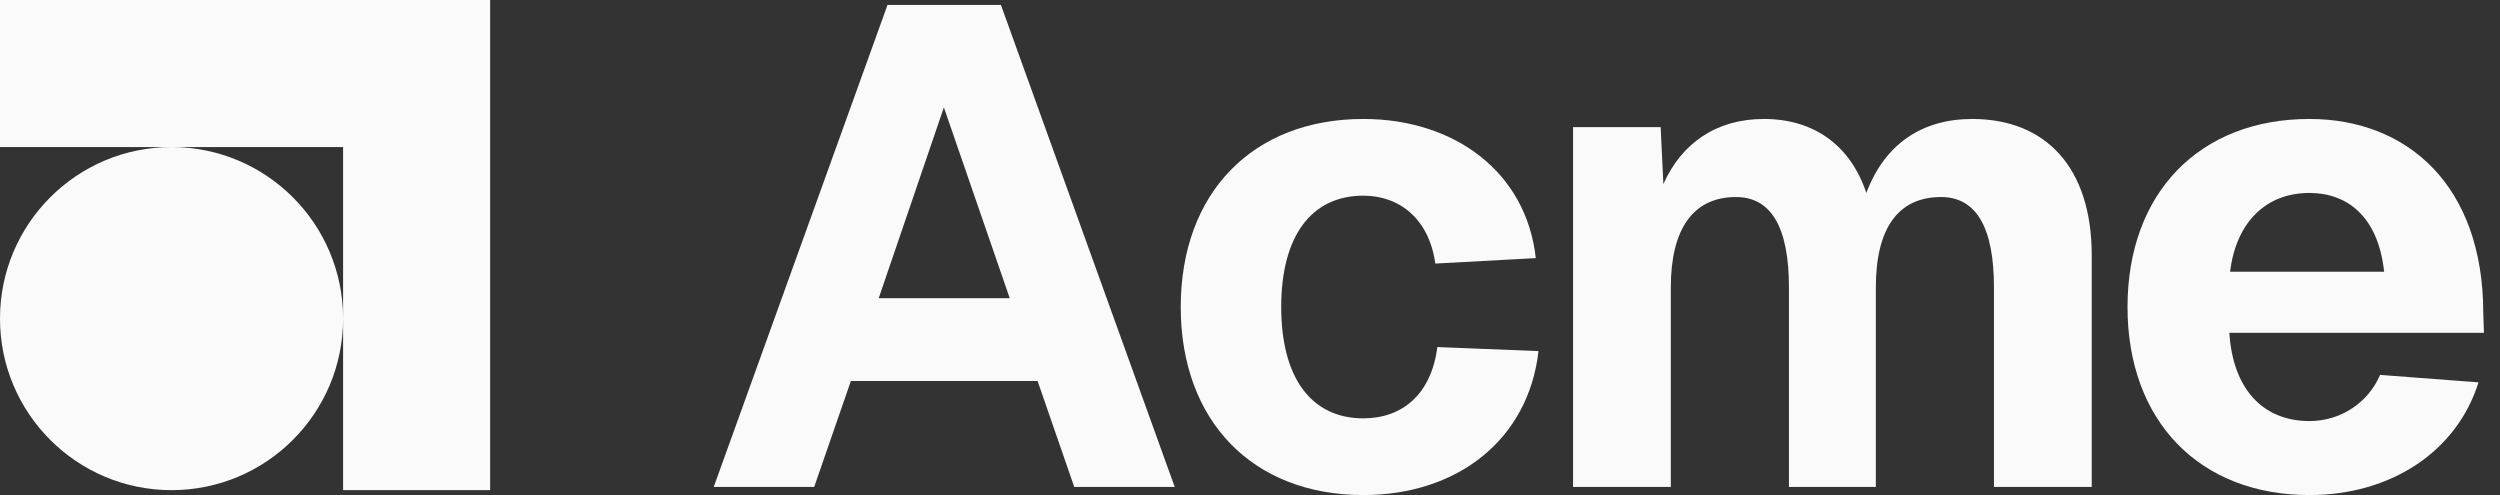
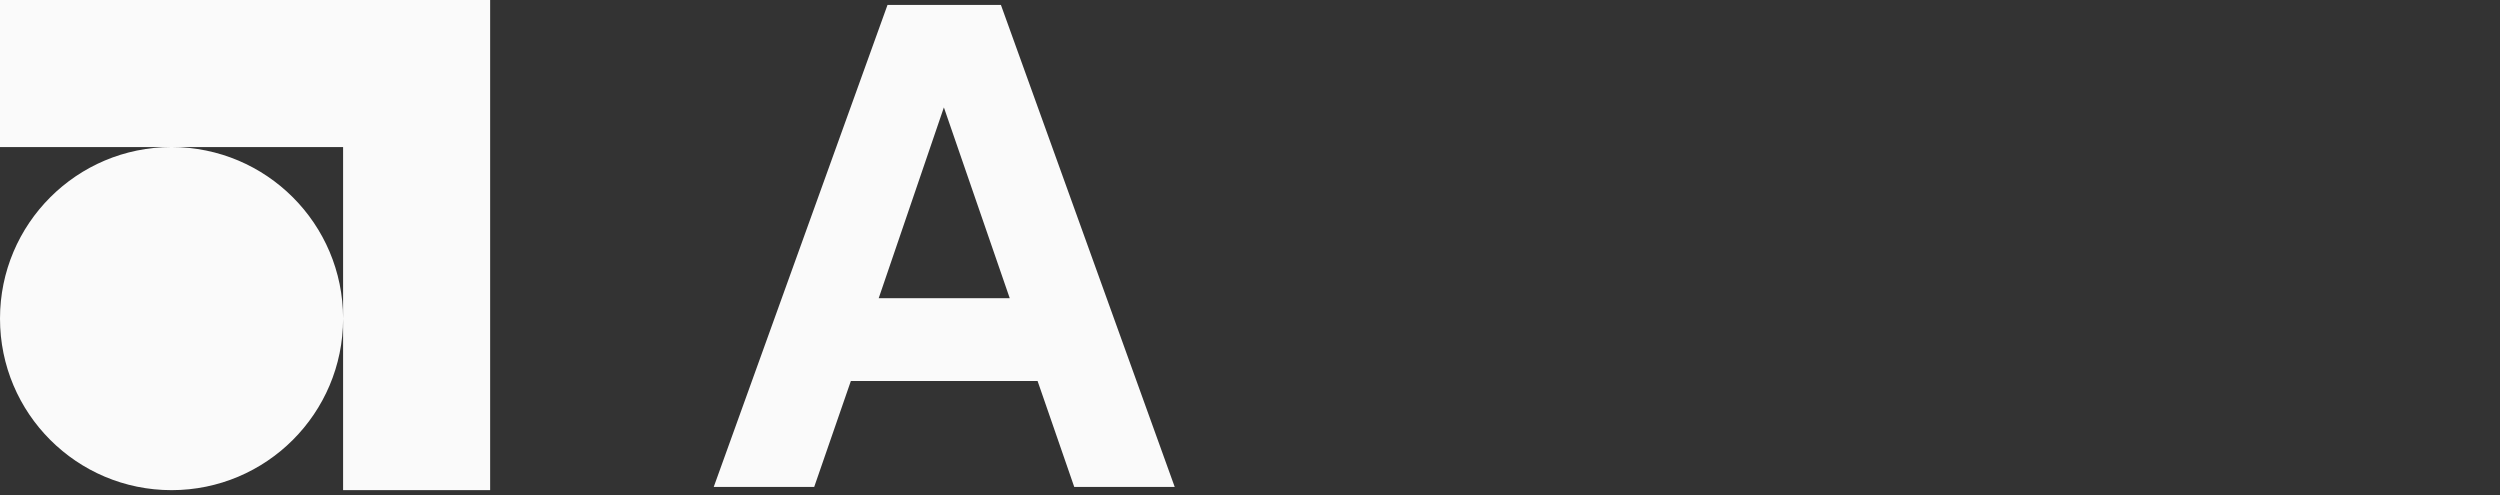
<svg xmlns="http://www.w3.org/2000/svg" width="101" height="20" viewBox="0 0 101 20" fill="none">
  <rect x="0" y="0" width="101" height="20" fill="#333333" stroke="none" />
  <path d="M28.835 19.671L35.856 0.198H40.437L47.458 19.671H43.399L41.918 15.392H34.375L32.894 19.671H28.835ZM35.5 12.046H40.793L38.133 4.339L35.5 12.046Z" fill="#FAFAFA" />
-   <path d="M57.987 10.648C57.74 8.865 56.561 7.905 55.08 7.905C52.968 7.905 51.761 9.55 51.761 12.403C51.761 15.255 52.968 16.901 55.08 16.901C56.643 16.901 57.823 15.941 58.069 14.021L62.156 14.185C61.745 17.778 58.865 20 55.08 20C50.609 20 47.702 17.011 47.702 12.403C47.702 7.795 50.609 4.806 55.08 4.806C58.755 4.806 61.662 6.945 62.046 10.428L57.987 10.648Z" fill="#FAFAFA" />
-   <path d="M63.552 5.135H67.09L67.2 7.439C67.94 5.766 69.366 4.806 71.259 4.806C73.316 4.806 74.769 5.903 75.4 7.795C76.141 5.82 77.649 4.806 79.679 4.806C82.613 4.806 84.506 6.726 84.506 10.318V19.671H80.556V11.607C80.556 9.194 79.843 7.96 78.417 7.96C76.689 7.96 75.784 9.221 75.784 11.607V19.671H72.273V11.607C72.273 9.194 71.56 7.96 70.134 7.96C68.406 7.96 67.501 9.249 67.501 11.607V19.671H63.552V5.135Z" fill="#FAFAFA" />
-   <path d="M85.952 12.403C85.952 7.795 88.859 4.806 93.302 4.806C97.252 4.806 100.324 7.493 100.324 12.65L100.351 13.445H90.066C90.203 15.667 91.383 17.011 93.302 17.011C94.537 17.011 95.661 16.297 96.155 15.146L100.132 15.447C99.254 18.245 96.594 20 93.302 20C88.859 20 85.952 17.011 85.952 12.403ZM90.094 10.977H96.319C96.073 8.7 94.784 7.795 93.302 7.795C91.52 7.795 90.34 9.002 90.094 10.977Z" fill="#FAFAFA" />
  <g clip-path="url(#clip0_8080_898)">
    <path fill-rule="evenodd" clip-rule="evenodd" d="M19.802 2.59671e-07V5.941V19.802H13.861V12.875C13.86 16.701 10.757 19.802 6.931 19.802C3.103 19.802 0 16.699 0 12.871C0 9.044 3.103 5.941 6.931 5.941C10.757 5.941 13.86 9.042 13.861 12.868V5.941H6.931H0V2.59671e-07L13.861 0L19.802 2.59671e-07Z" fill="#FAFAFA" />
  </g>
  <defs>
    <clipPath id="clip0_8080_898">
      <rect width="19.802" height="19.802" fill="white" />
    </clipPath>
  </defs>
</svg>